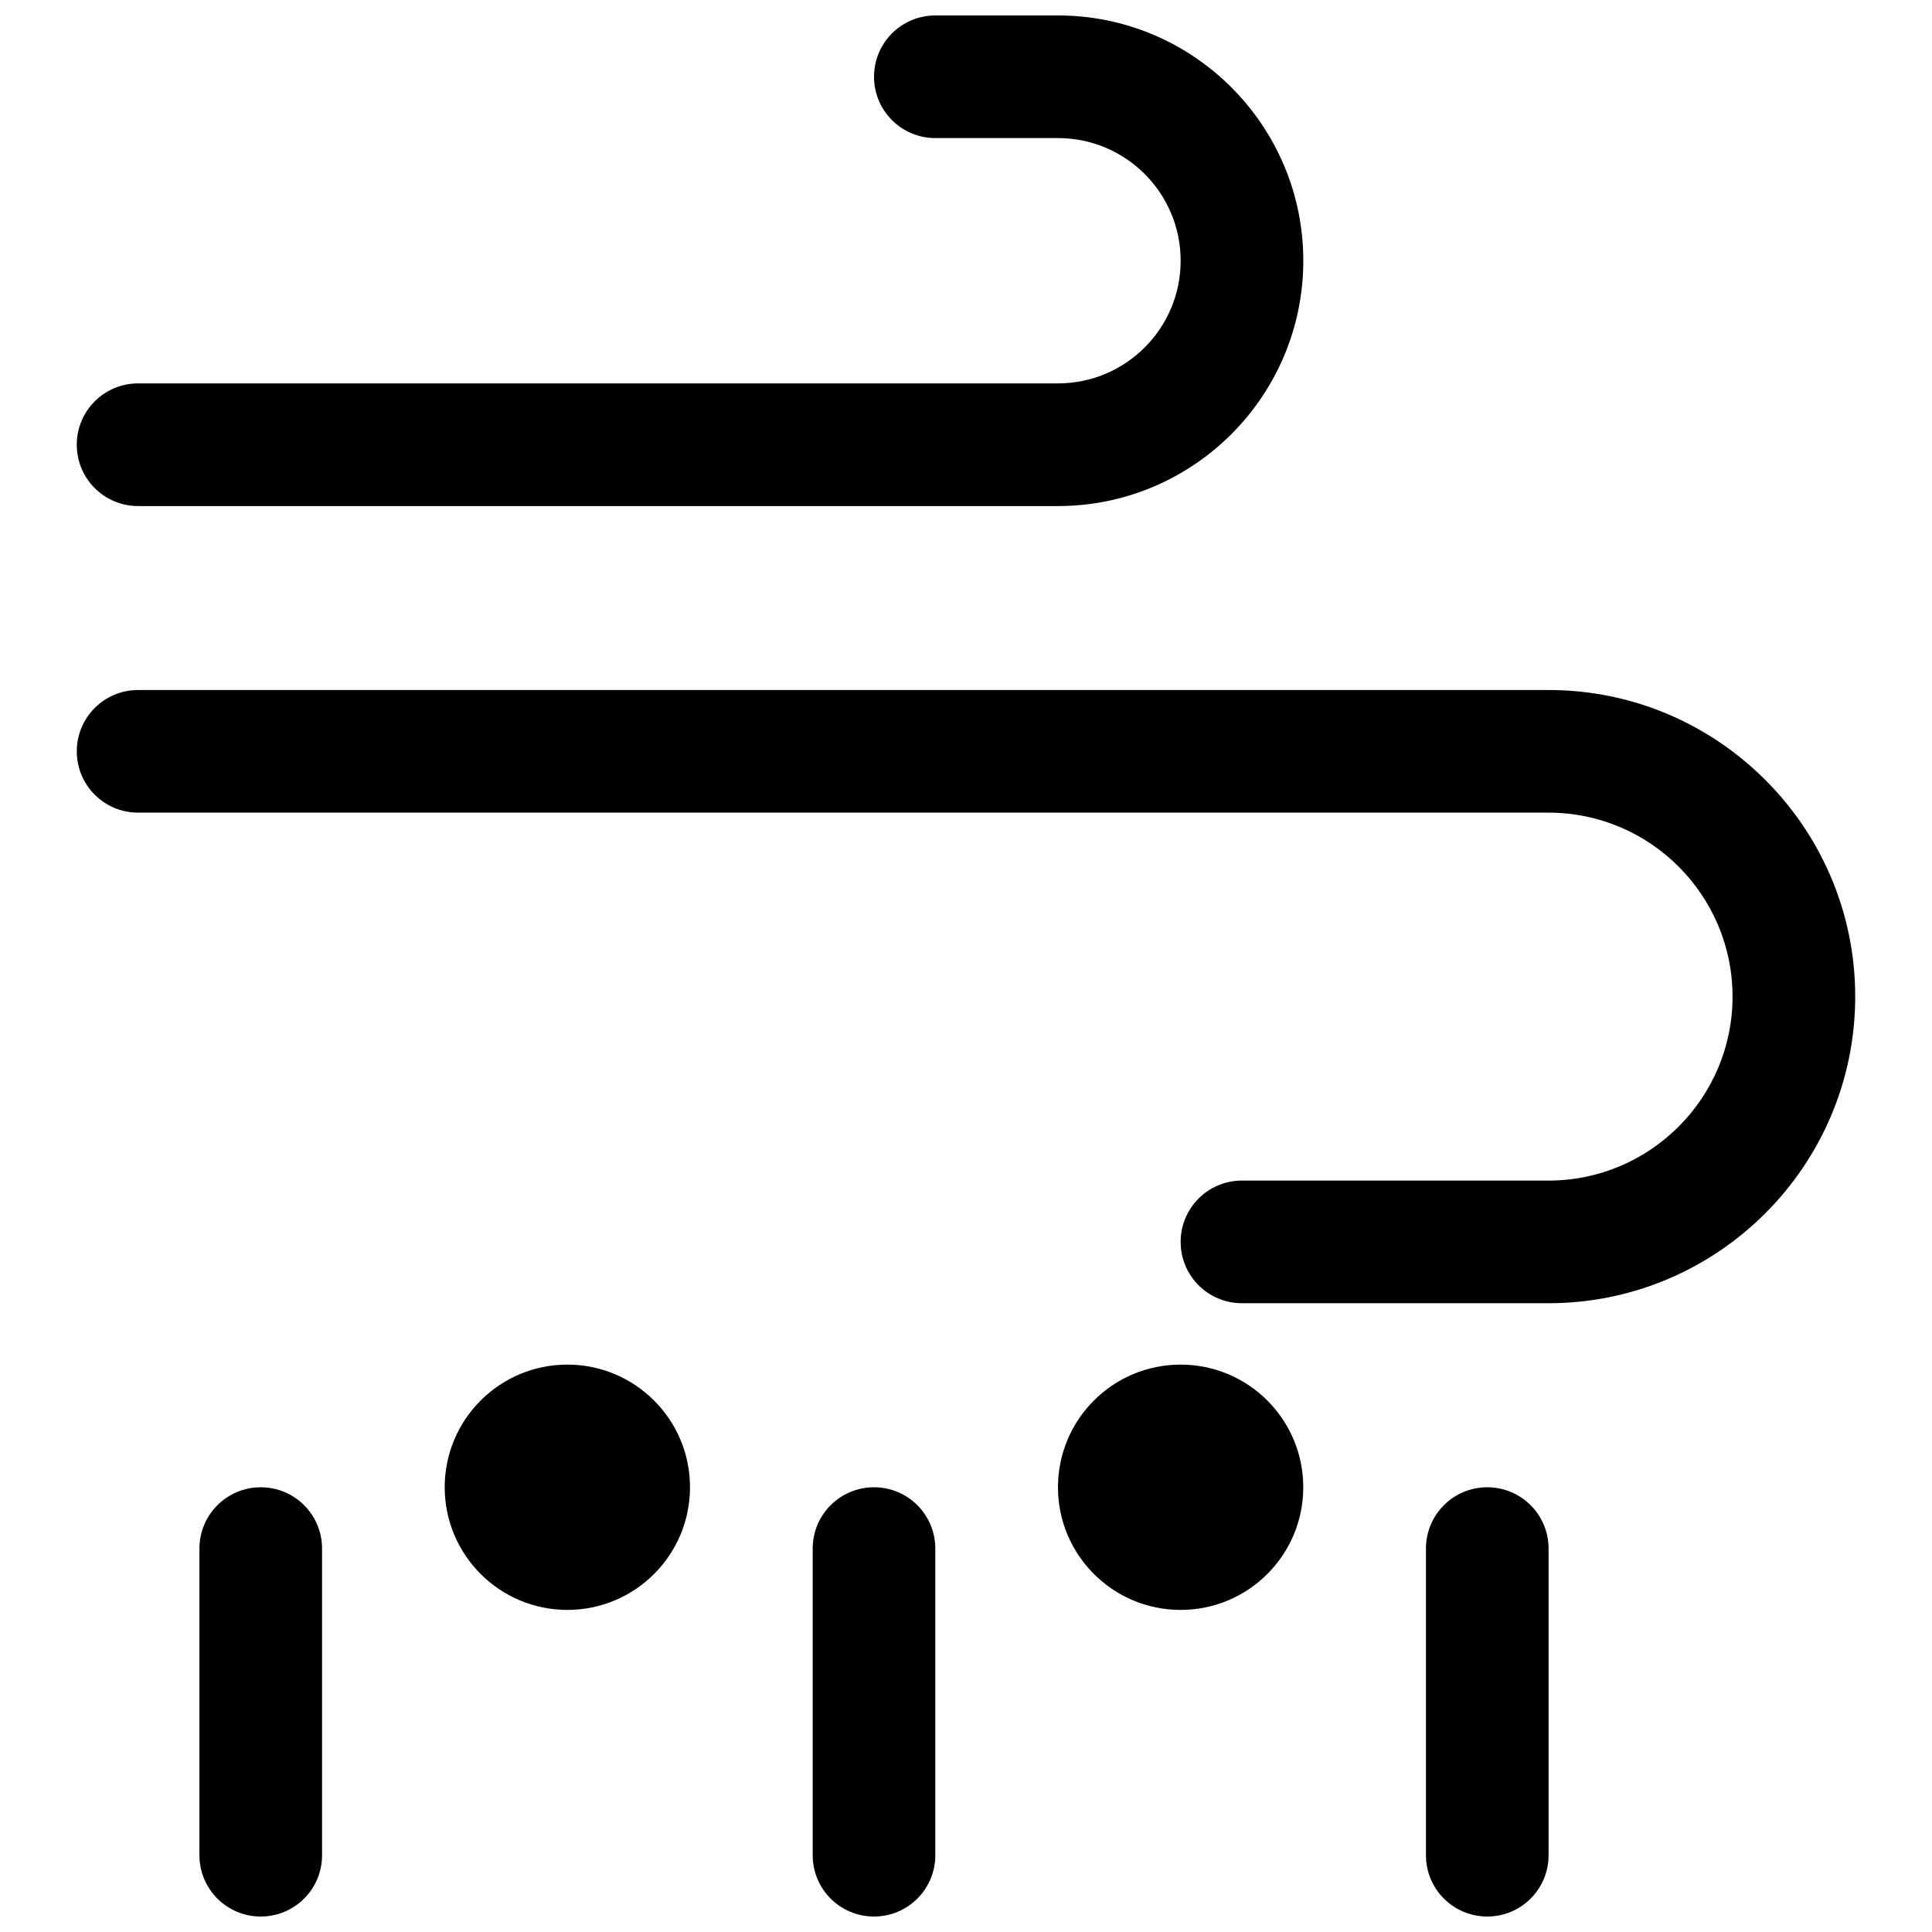
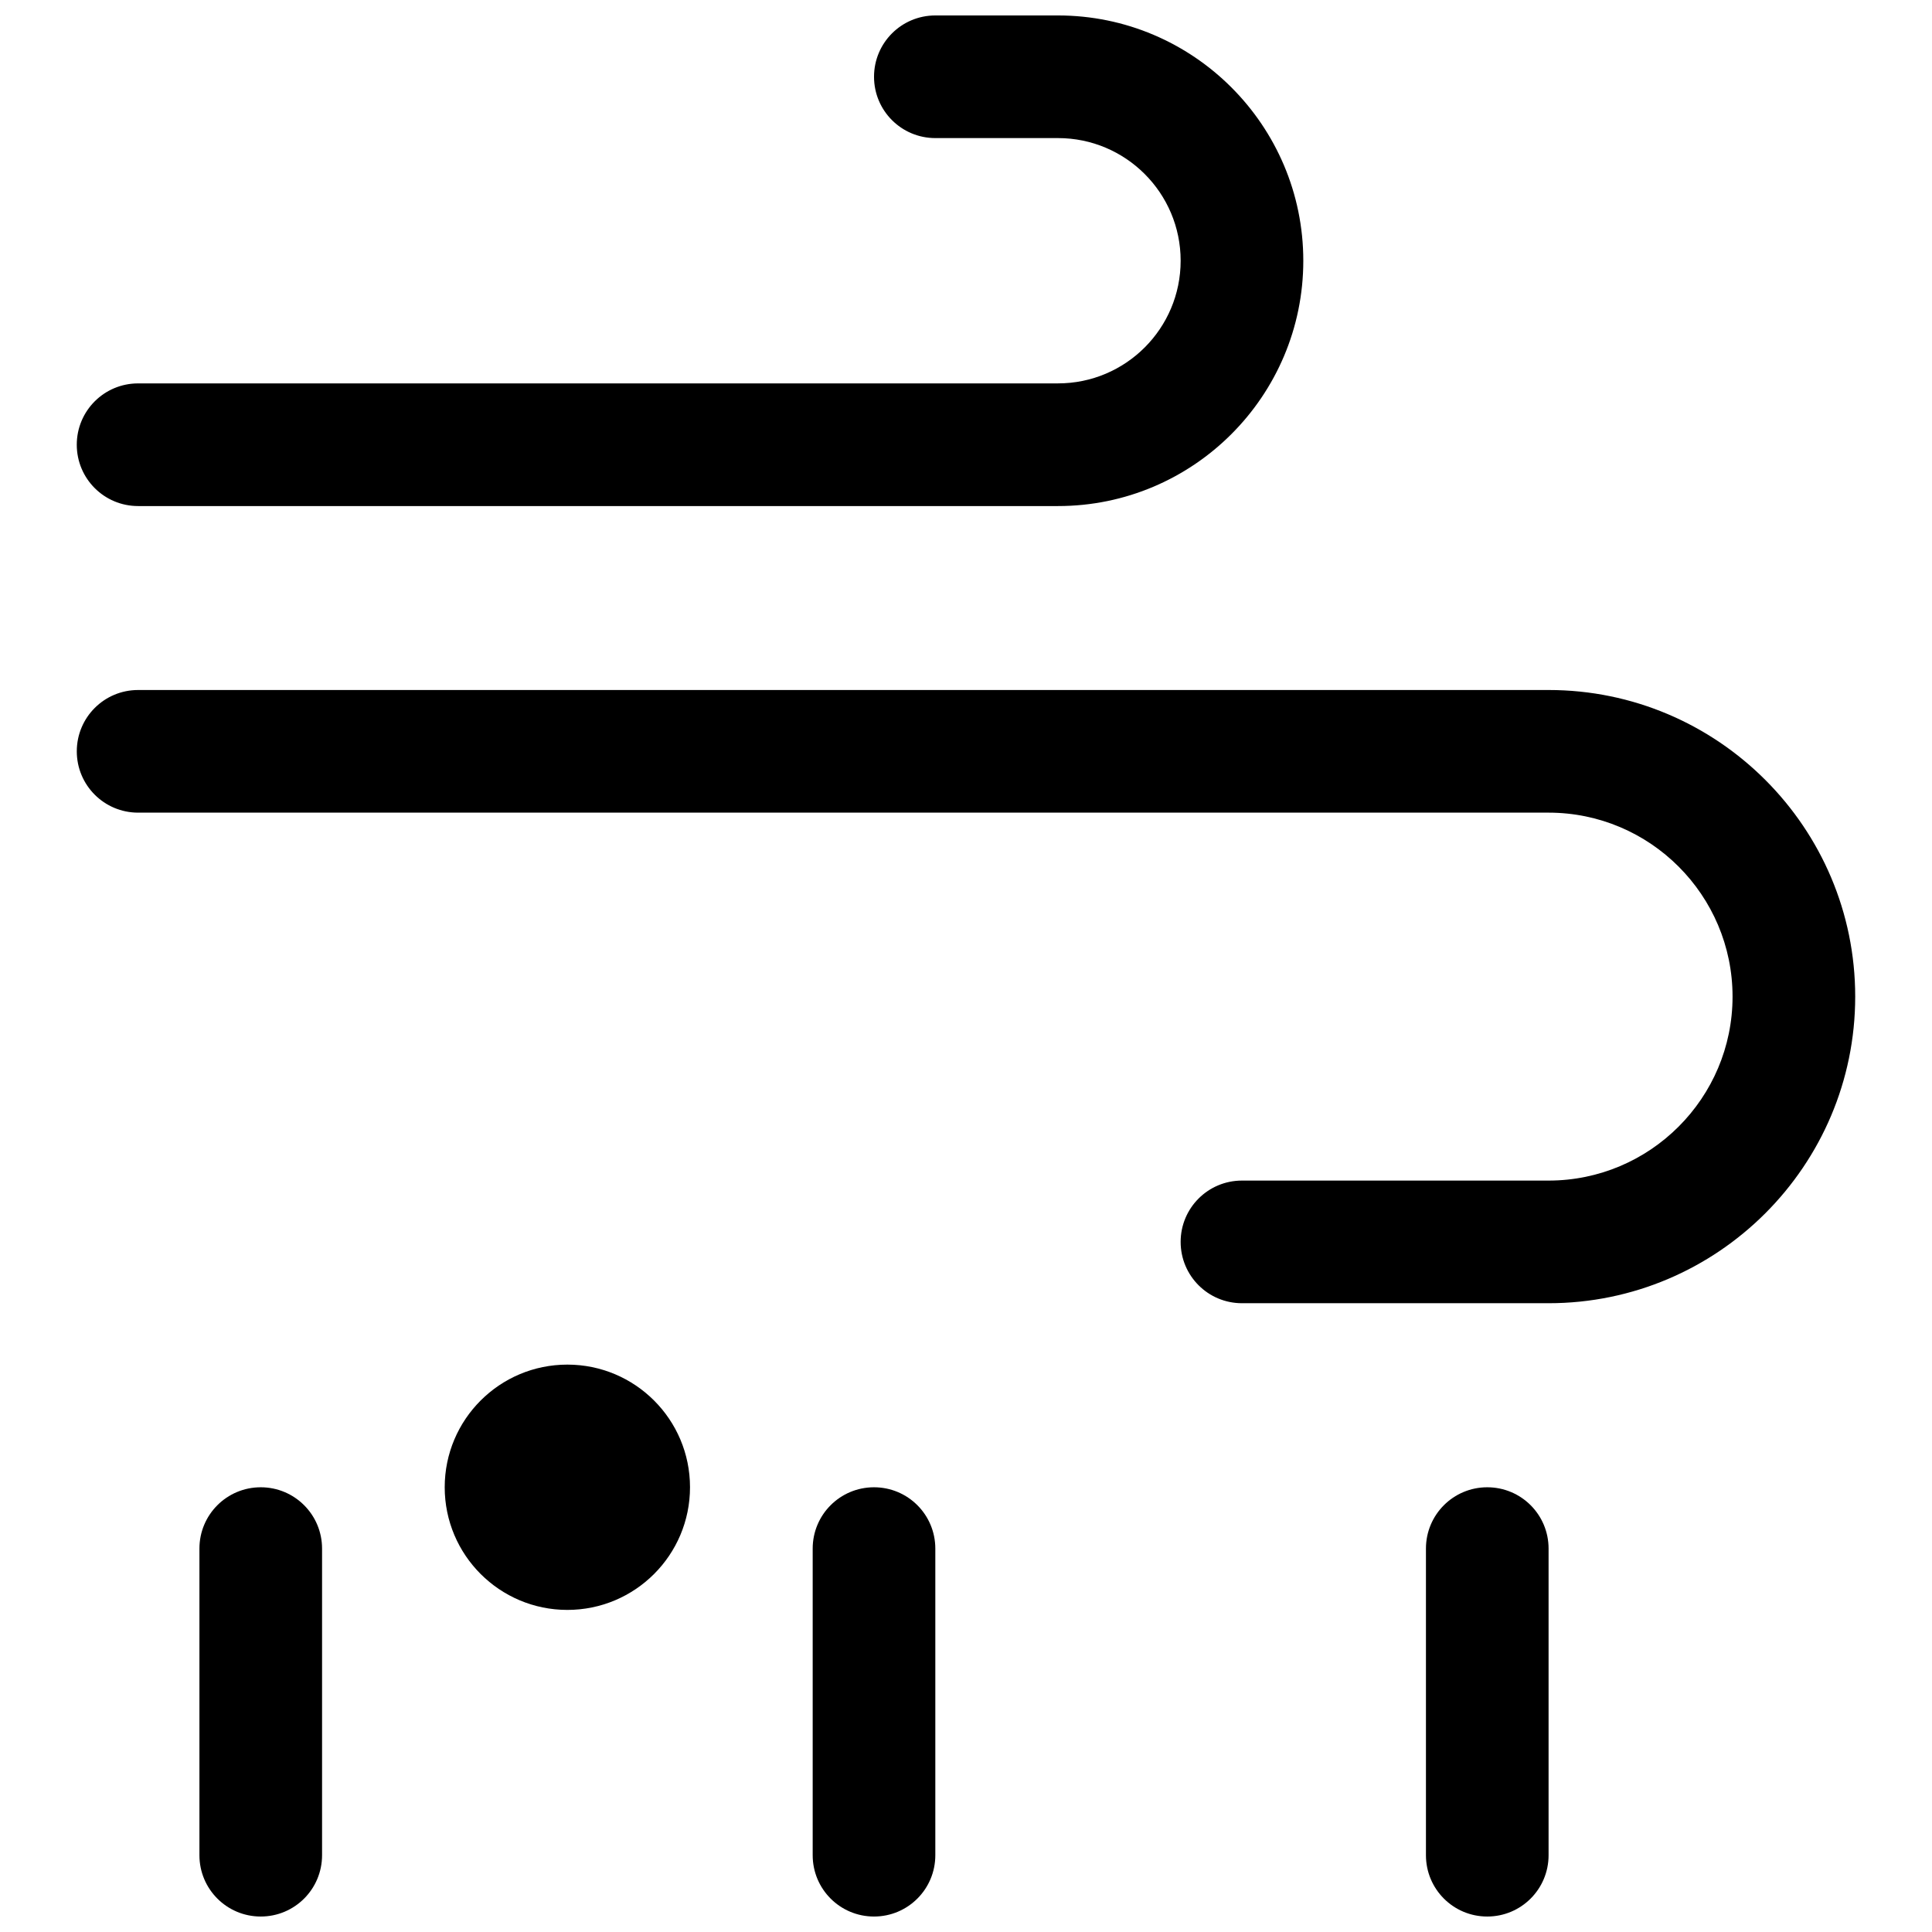
<svg xmlns="http://www.w3.org/2000/svg" width="800px" height="800px" version="1.1" viewBox="144 144 512 512">
  <defs>
    <clipPath id="d">
      <path d="m164 148.09h326v130.91h-326z" />
    </clipPath>
    <clipPath id="c">
      <path d="m359 538h33v113.9h-33z" />
    </clipPath>
    <clipPath id="b">
      <path d="m521 538h34v113.9h-34z" />
    </clipPath>
    <clipPath id="a">
      <path d="m196 538h34v113.9h-34z" />
    </clipPath>
  </defs>
  <path d="m554.39 326.86h-373.79c-8.988 0-16.25 7.266-16.25 16.25 0 8.988 7.266 16.25 16.25 16.25h373.79c26.879 0 48.754 21.875 48.754 48.754 0 26.879-21.875 48.754-48.754 48.754h-81.258c-8.988 0-16.25 7.266-16.25 16.25 0 8.988 7.266 16.25 16.25 16.25h81.258c44.805 0 81.258-36.453 81.258-81.258 0.004-44.797-36.449-81.25-81.258-81.25z" />
  <g clip-path="url(#d)">
    <path d="m180.6 278.11h243.78c35.852 0 65.008-29.156 65.008-65.008 0-35.852-29.156-65.008-65.008-65.008h-32.504c-8.988 0-16.25 7.266-16.25 16.25 0 8.988 7.266 16.25 16.25 16.25h32.504c17.941 0 32.504 14.562 32.504 32.504s-14.562 32.504-32.504 32.504l-243.78 0.004c-8.988 0-16.254 7.266-16.254 16.25 0 8.988 7.266 16.254 16.254 16.254z" />
  </g>
  <path d="m326.86 538.14c0 17.949-14.551 32.504-32.504 32.504-17.949 0-32.504-14.555-32.504-32.504 0-17.953 14.555-32.504 32.504-32.504 17.953 0 32.504 14.551 32.504 32.504" />
-   <path d="m489.38 538.14c0 17.949-14.551 32.504-32.504 32.504-17.949 0-32.504-14.555-32.504-32.504 0-17.953 14.555-32.504 32.504-32.504 17.953 0 32.504 14.551 32.504 32.504" />
  <g clip-path="url(#c)">
    <path d="m375.62 651.9c-8.988 0-16.25-7.266-16.25-16.25v-81.258c0-8.988 7.266-16.25 16.25-16.25 8.988 0 16.25 7.266 16.25 16.25v81.258c0 8.984-7.262 16.25-16.25 16.25z" />
  </g>
  <g clip-path="url(#b)">
    <path d="m538.14 651.9c-8.988 0-16.25-7.266-16.25-16.25v-81.258c0-8.988 7.266-16.25 16.25-16.25 8.988 0 16.25 7.266 16.25 16.25v81.258c0 8.984-7.262 16.25-16.25 16.25z" />
  </g>
  <g clip-path="url(#a)">
    <path d="m213.1 651.9c-8.988 0-16.25-7.266-16.25-16.25v-81.258c0-8.988 7.266-16.25 16.25-16.25 8.988 0 16.25 7.266 16.25 16.25v81.258c0 8.984-7.262 16.25-16.25 16.25z" />
  </g>
</svg>